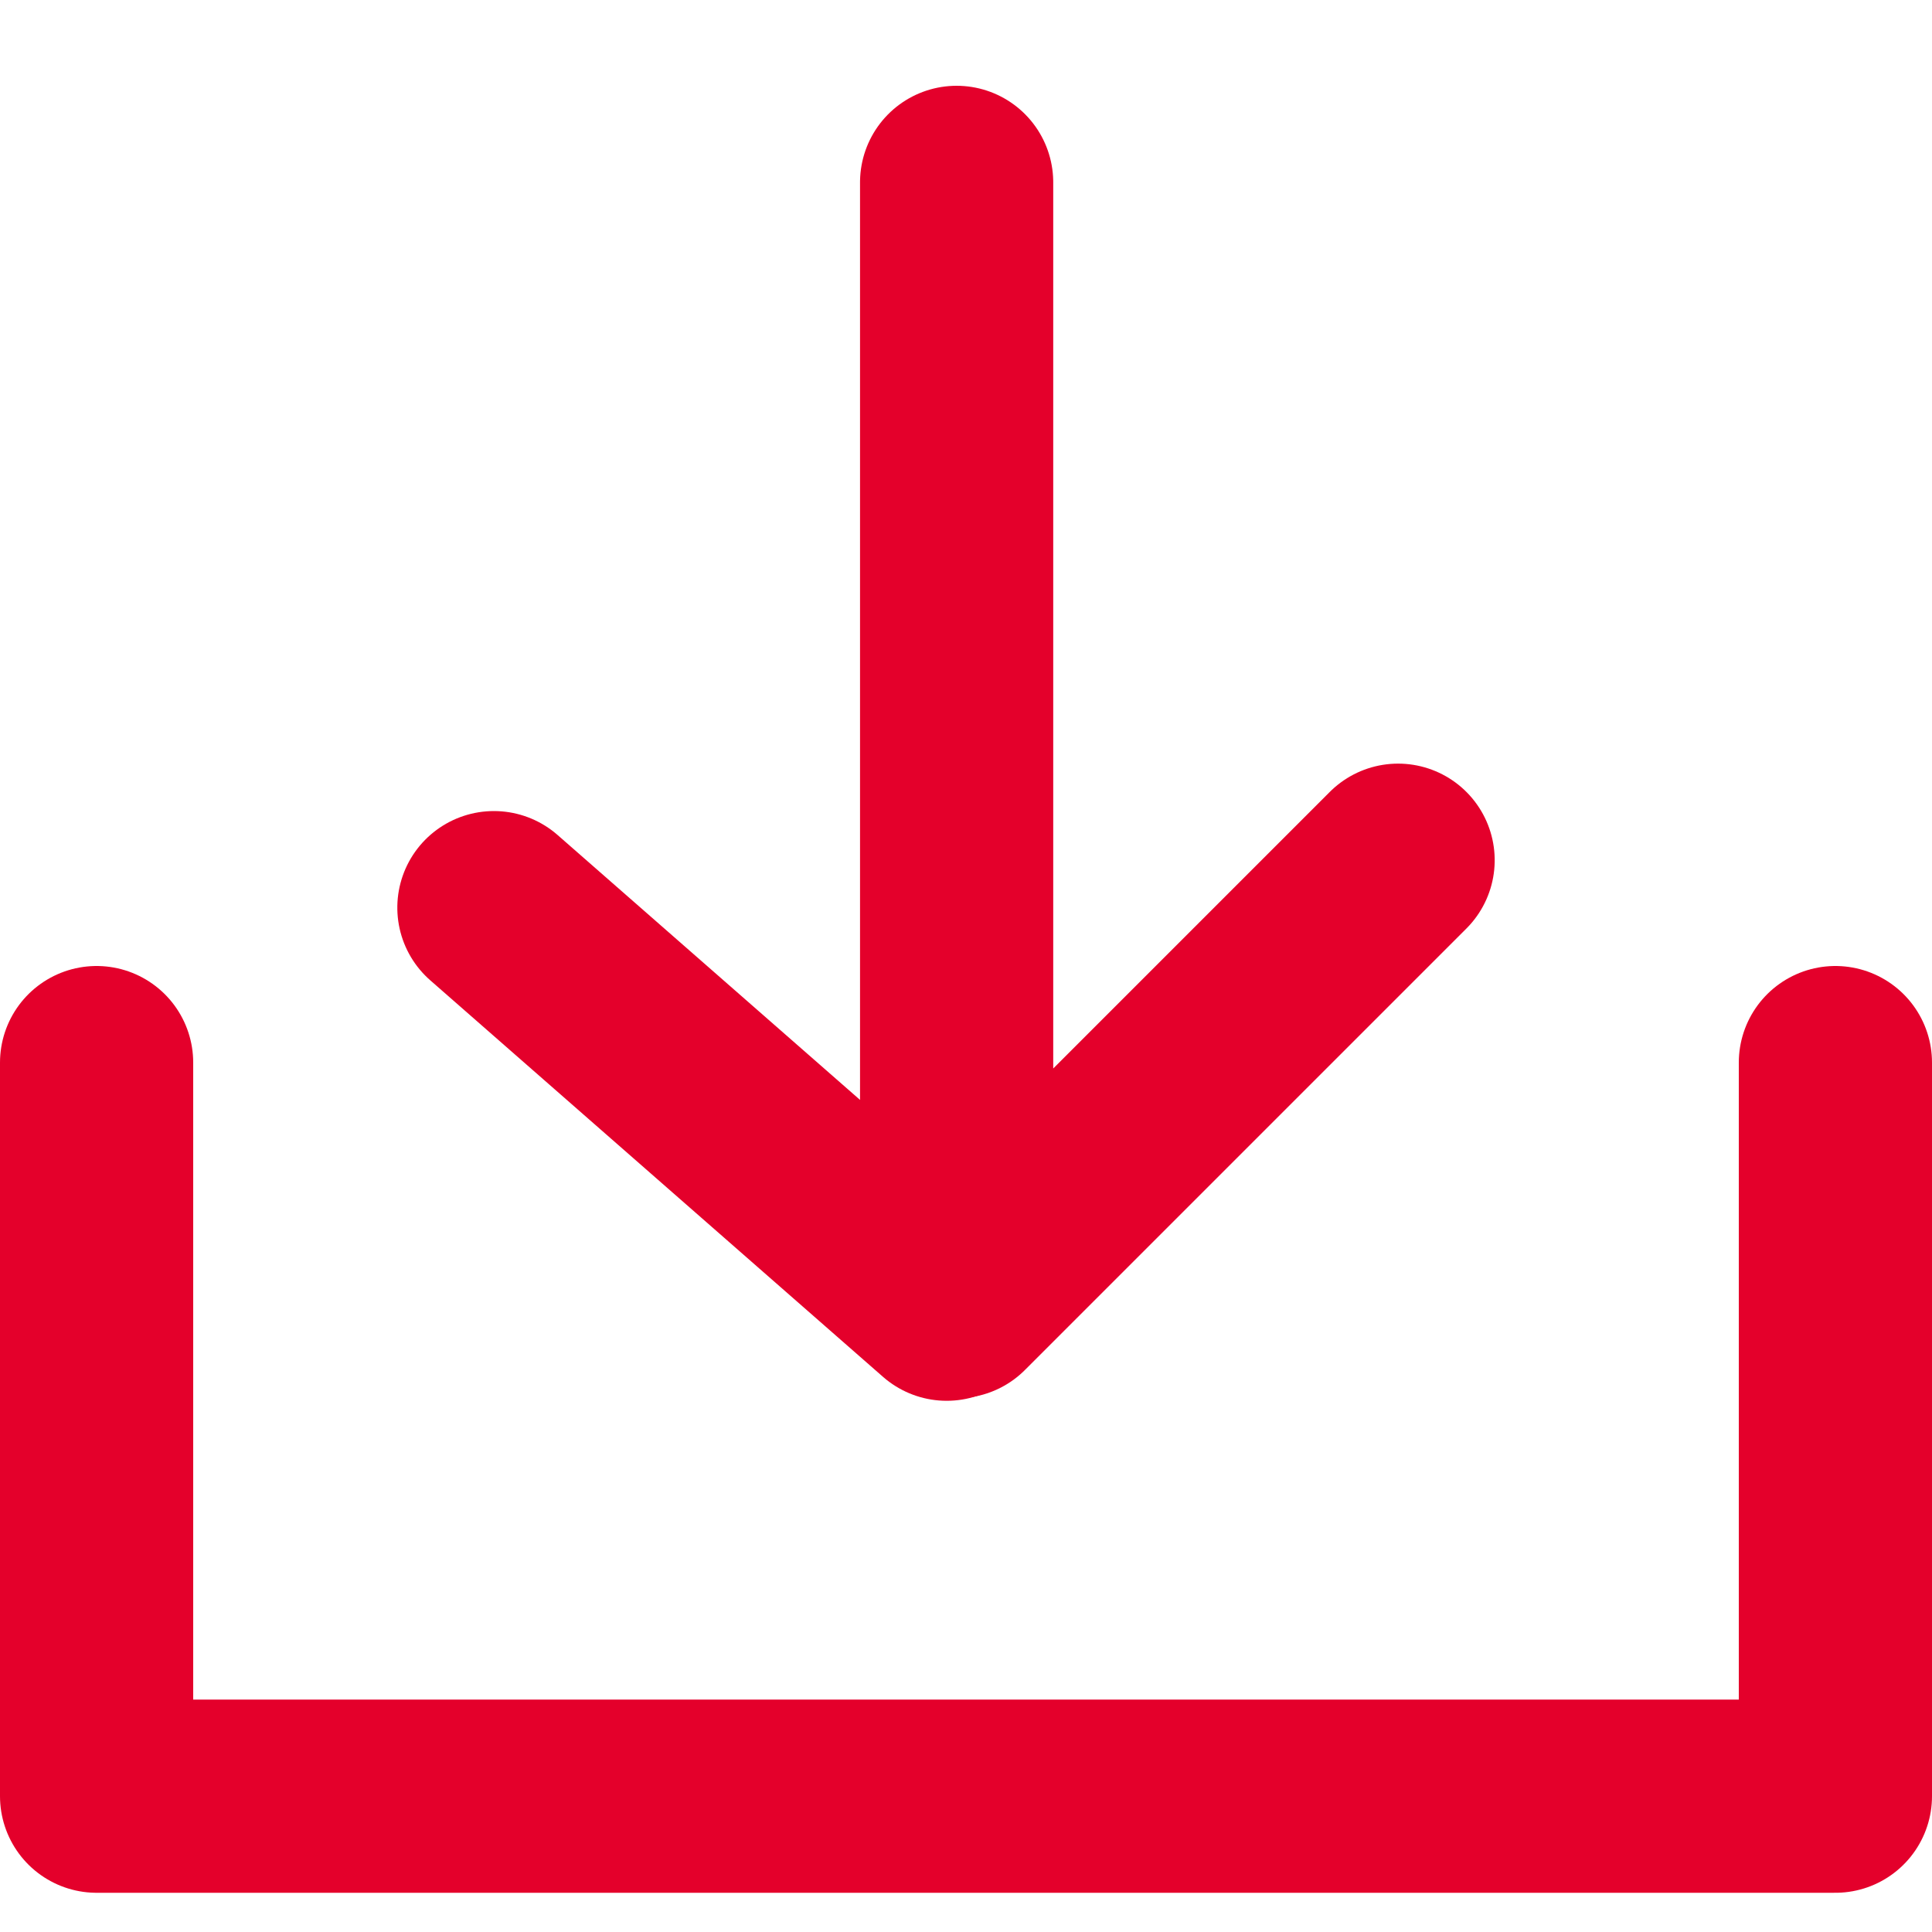
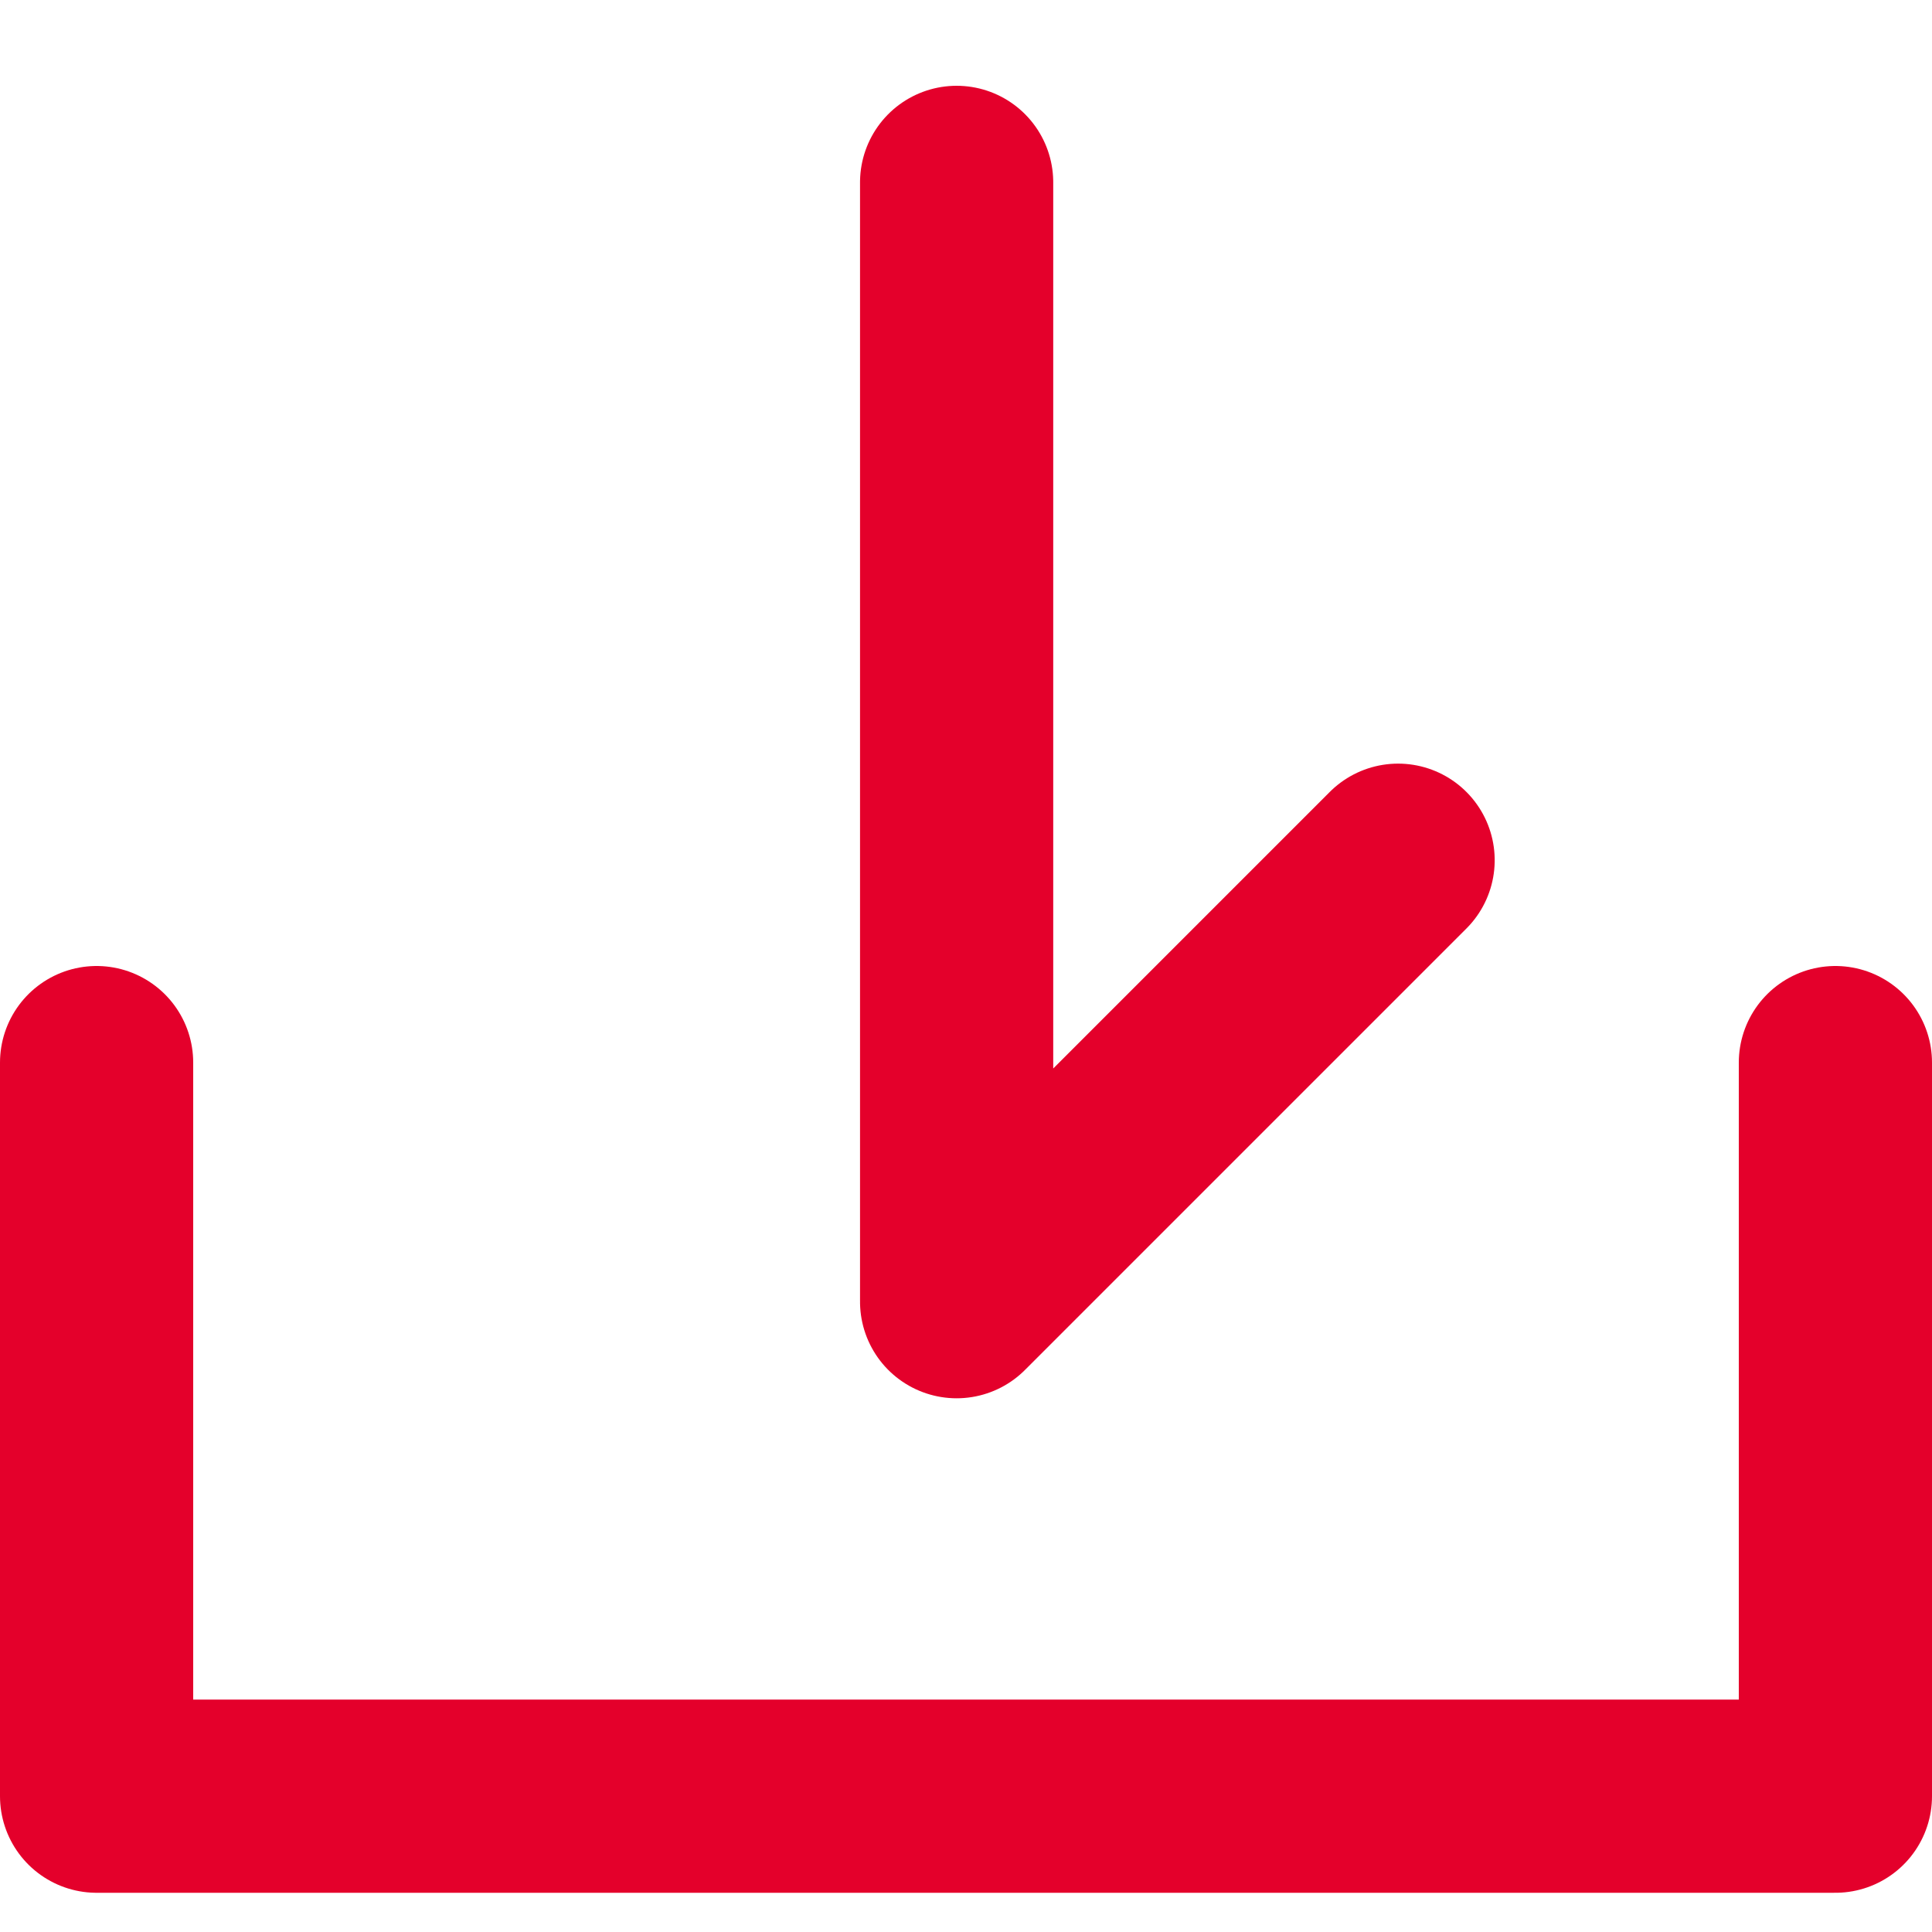
<svg xmlns="http://www.w3.org/2000/svg" width="20px" height="20px" viewBox="0 0 20 20" version="1.1">
  <title>v copy</title>
  <g id="v-copy" stroke="none" stroke-width="1" fill="none" fill-rule="evenodd" stroke-linecap="round">
    <g id="Group-9-Copy" transform="translate(1, 1.887)" stroke="#E4002B" stroke-width="2">
      <g id="link-arrow-copy-11" transform="translate(8.793, 5.807) rotate(-270) translate(-8.793, -5.807) translate(2.987, 1.127)">
-         <line x1="7.508" y1="9.36" x2="11.613" y2="4.673" id="Line-6-Copy-40" />
        <polyline id="Path-2-Copy" stroke-linejoin="round" points="0 4.57 11.587 4.57 7.017 -1.64092602e-14" />
      </g>
      <polyline id="Path" stroke-linejoin="round" points="1.23015037e-17 9.113 1.23015037e-17 16.707 18 16.707 18 9.113" />
    </g>
  </g>
</svg>